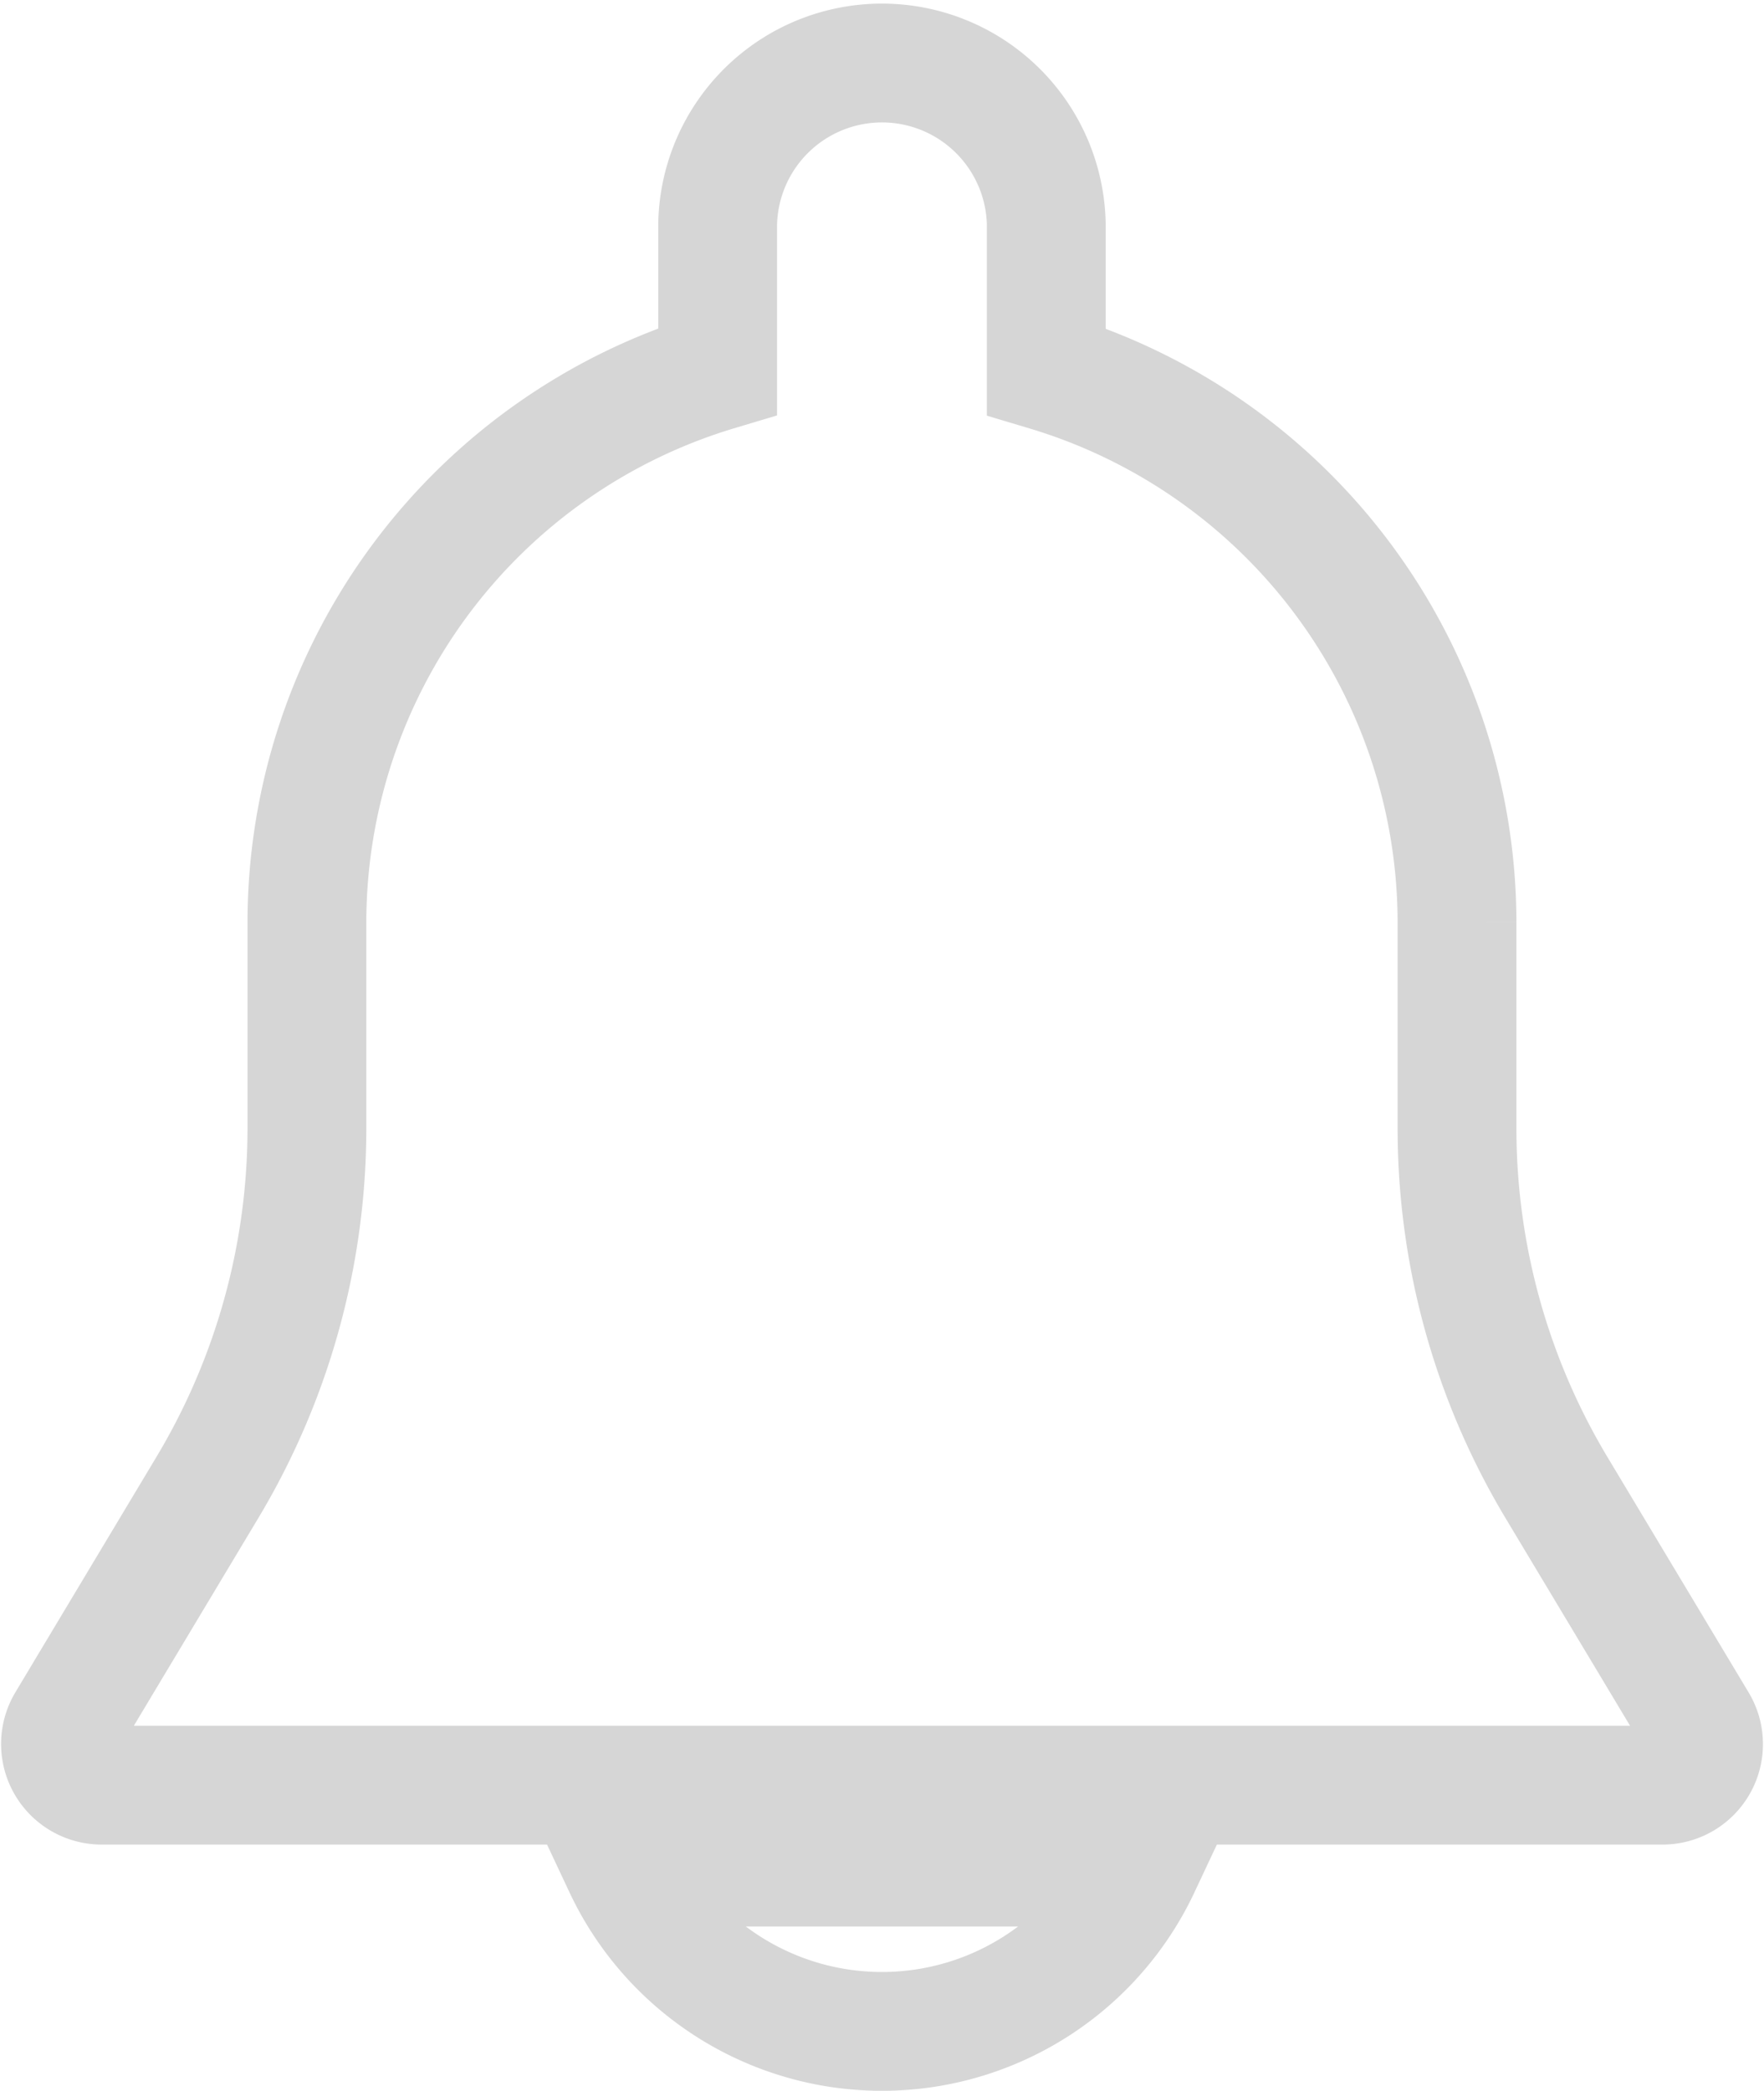
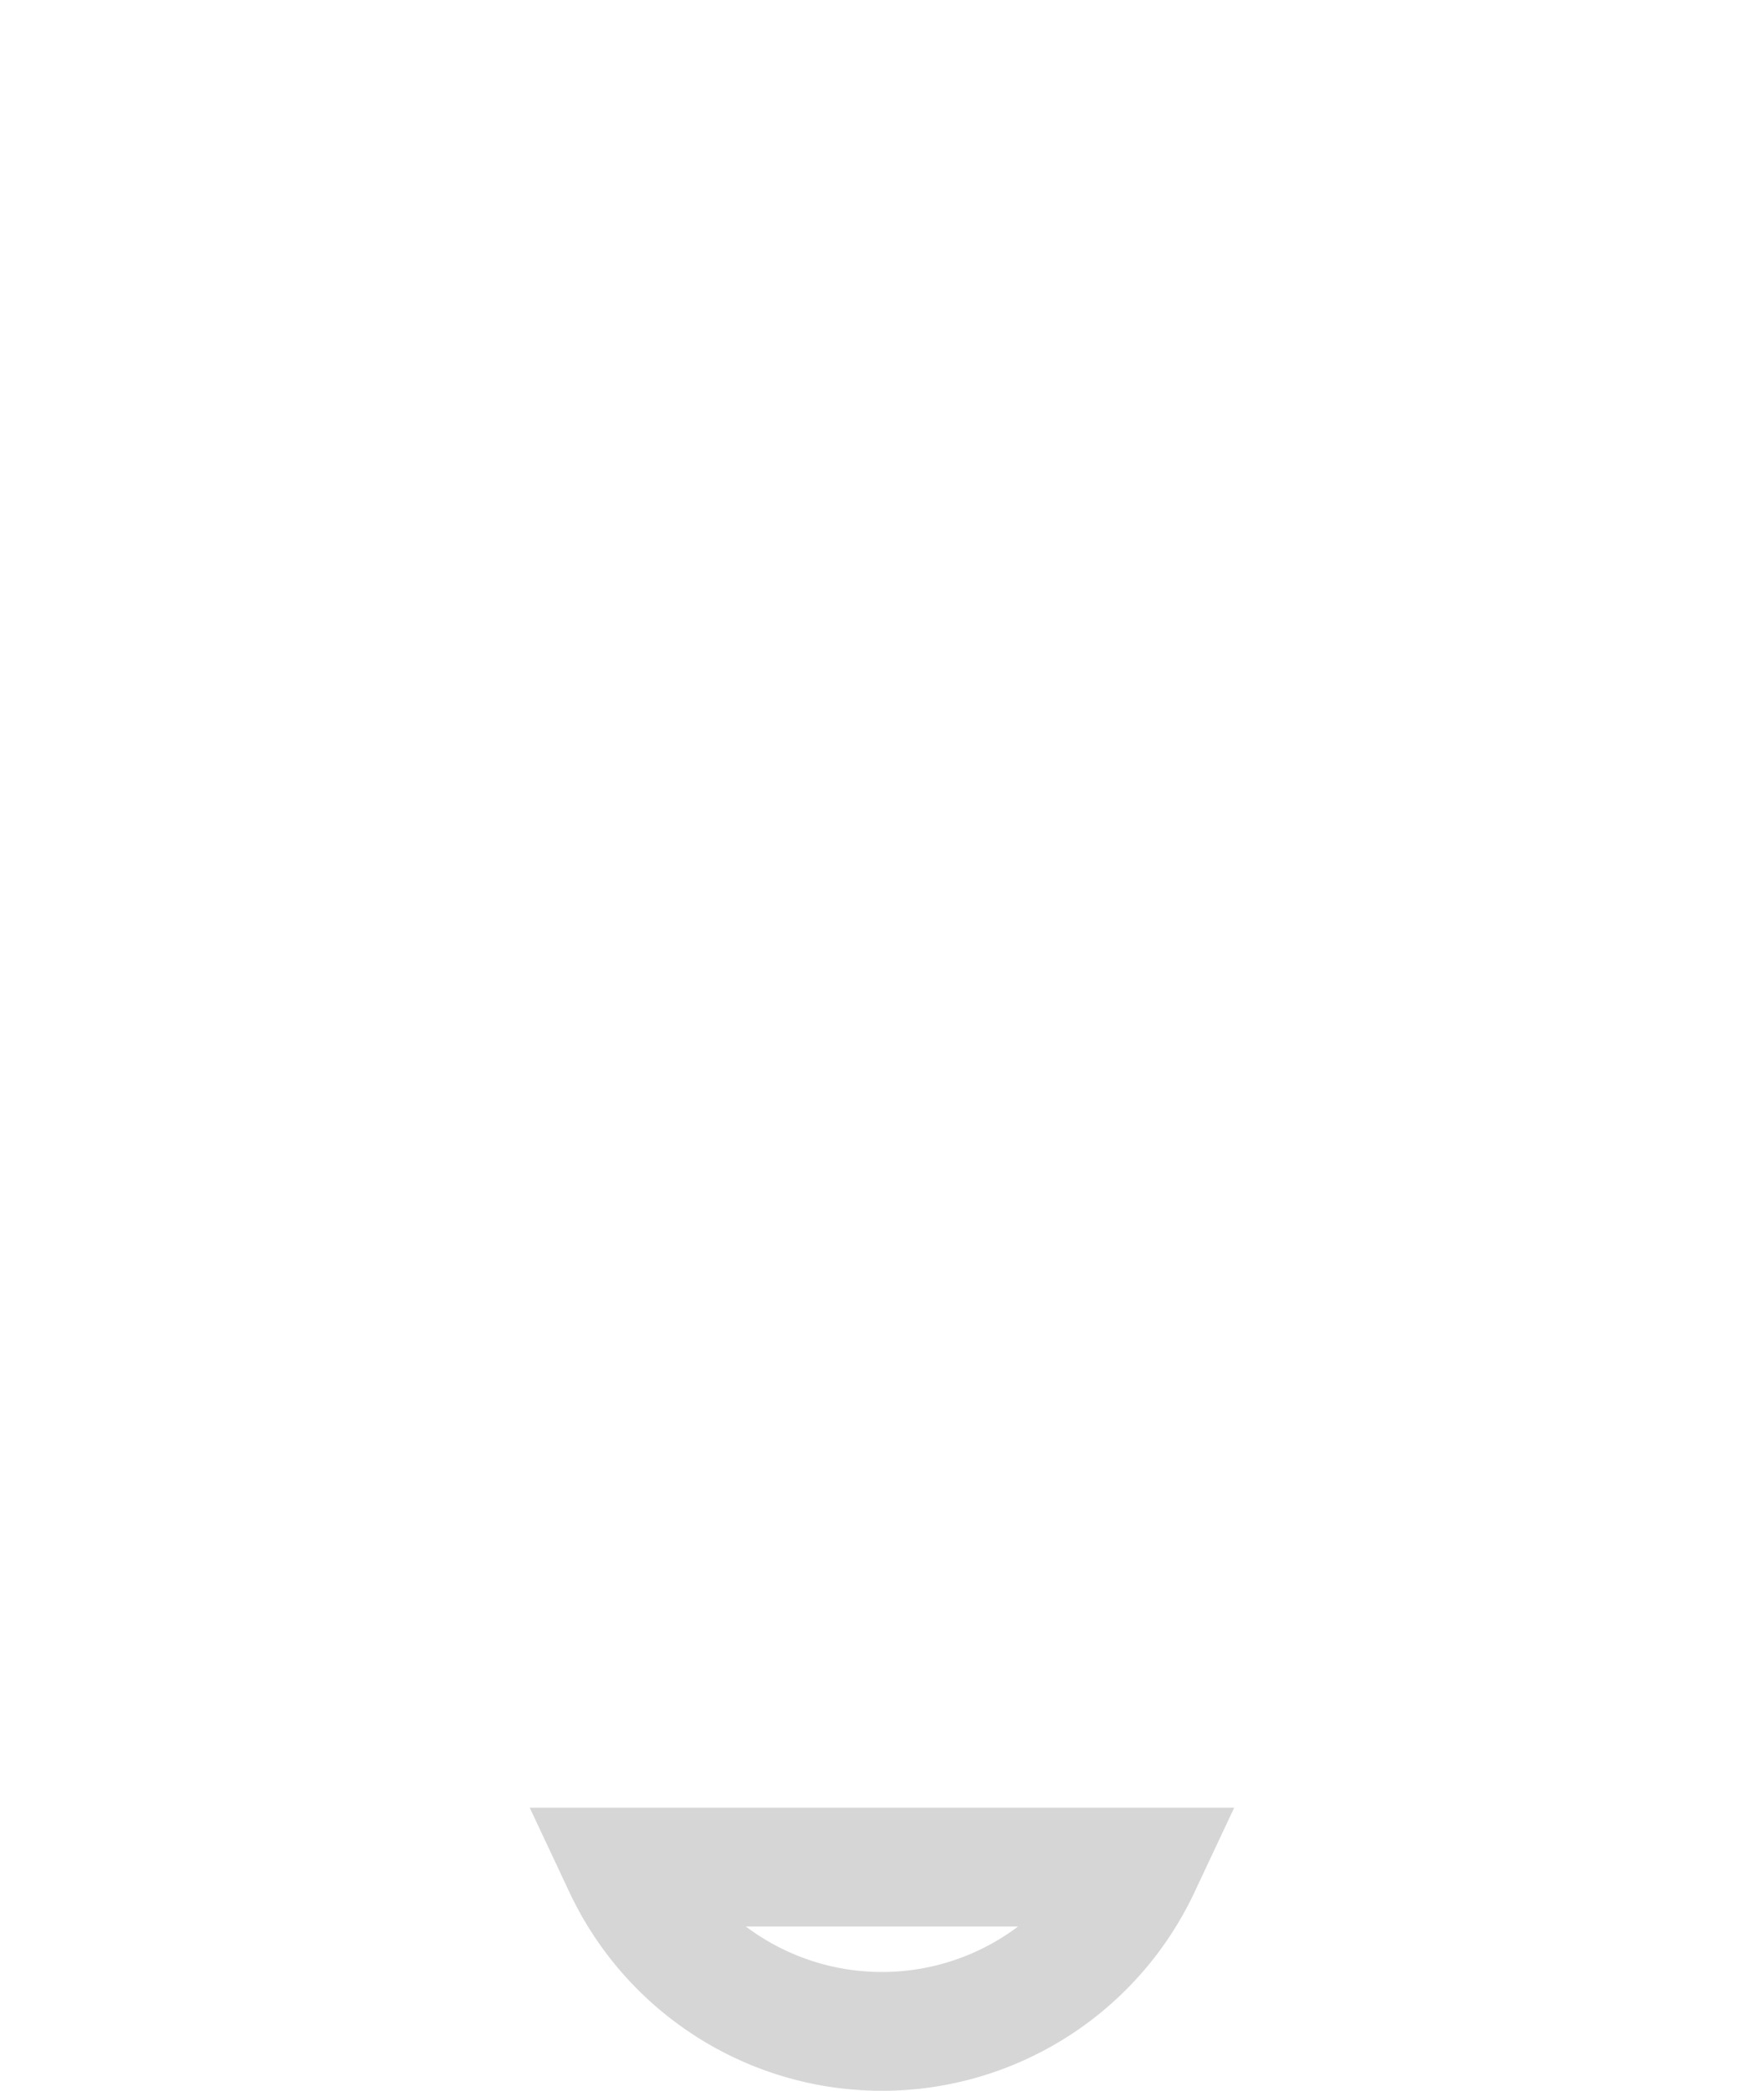
<svg xmlns="http://www.w3.org/2000/svg" width="22.272" height="26.394" viewBox="0 0 22.272 26.394">
  <g id="notification2" transform="translate(-41.912 0.75)">
    <g id="Group_2011" data-name="Group 2011" transform="translate(42.675)">
      <g id="Group_2010" data-name="Group 2010" transform="translate(0)">
-         <path id="Path_2599" data-name="Path 2599" d="M63.346,21l-1.781-2.969a8.818,8.818,0,0,1-1.257-4.537v-2.6a7.27,7.27,0,0,0-5.186-6.955V2.075a2.075,2.075,0,0,0-4.149,0V3.936a7.27,7.27,0,0,0-5.186,6.955v2.6a8.824,8.824,0,0,1-1.256,4.536L42.749,21a.52.52,0,0,0,.444.786H62.9A.518.518,0,0,0,63.346,21Z" transform="translate(-42.675 0)" fill="none" stroke="#d6d6d6" stroke-width="1.5" />
-       </g>
+         </g>
    </g>
    <g id="Group_2013" data-name="Group 2013" transform="translate(49.781 22.82)">
      <g id="Group_2012" data-name="Group 2012" transform="translate(0)">
        <path id="Path_2600" data-name="Path 2600" d="M188.815,469.333a3.609,3.609,0,0,0,6.533,0Z" transform="translate(-188.815 -469.333)" fill="none" stroke="#d6d6d6" stroke-width="1.5" />
      </g>
    </g>
  </g>
</svg>